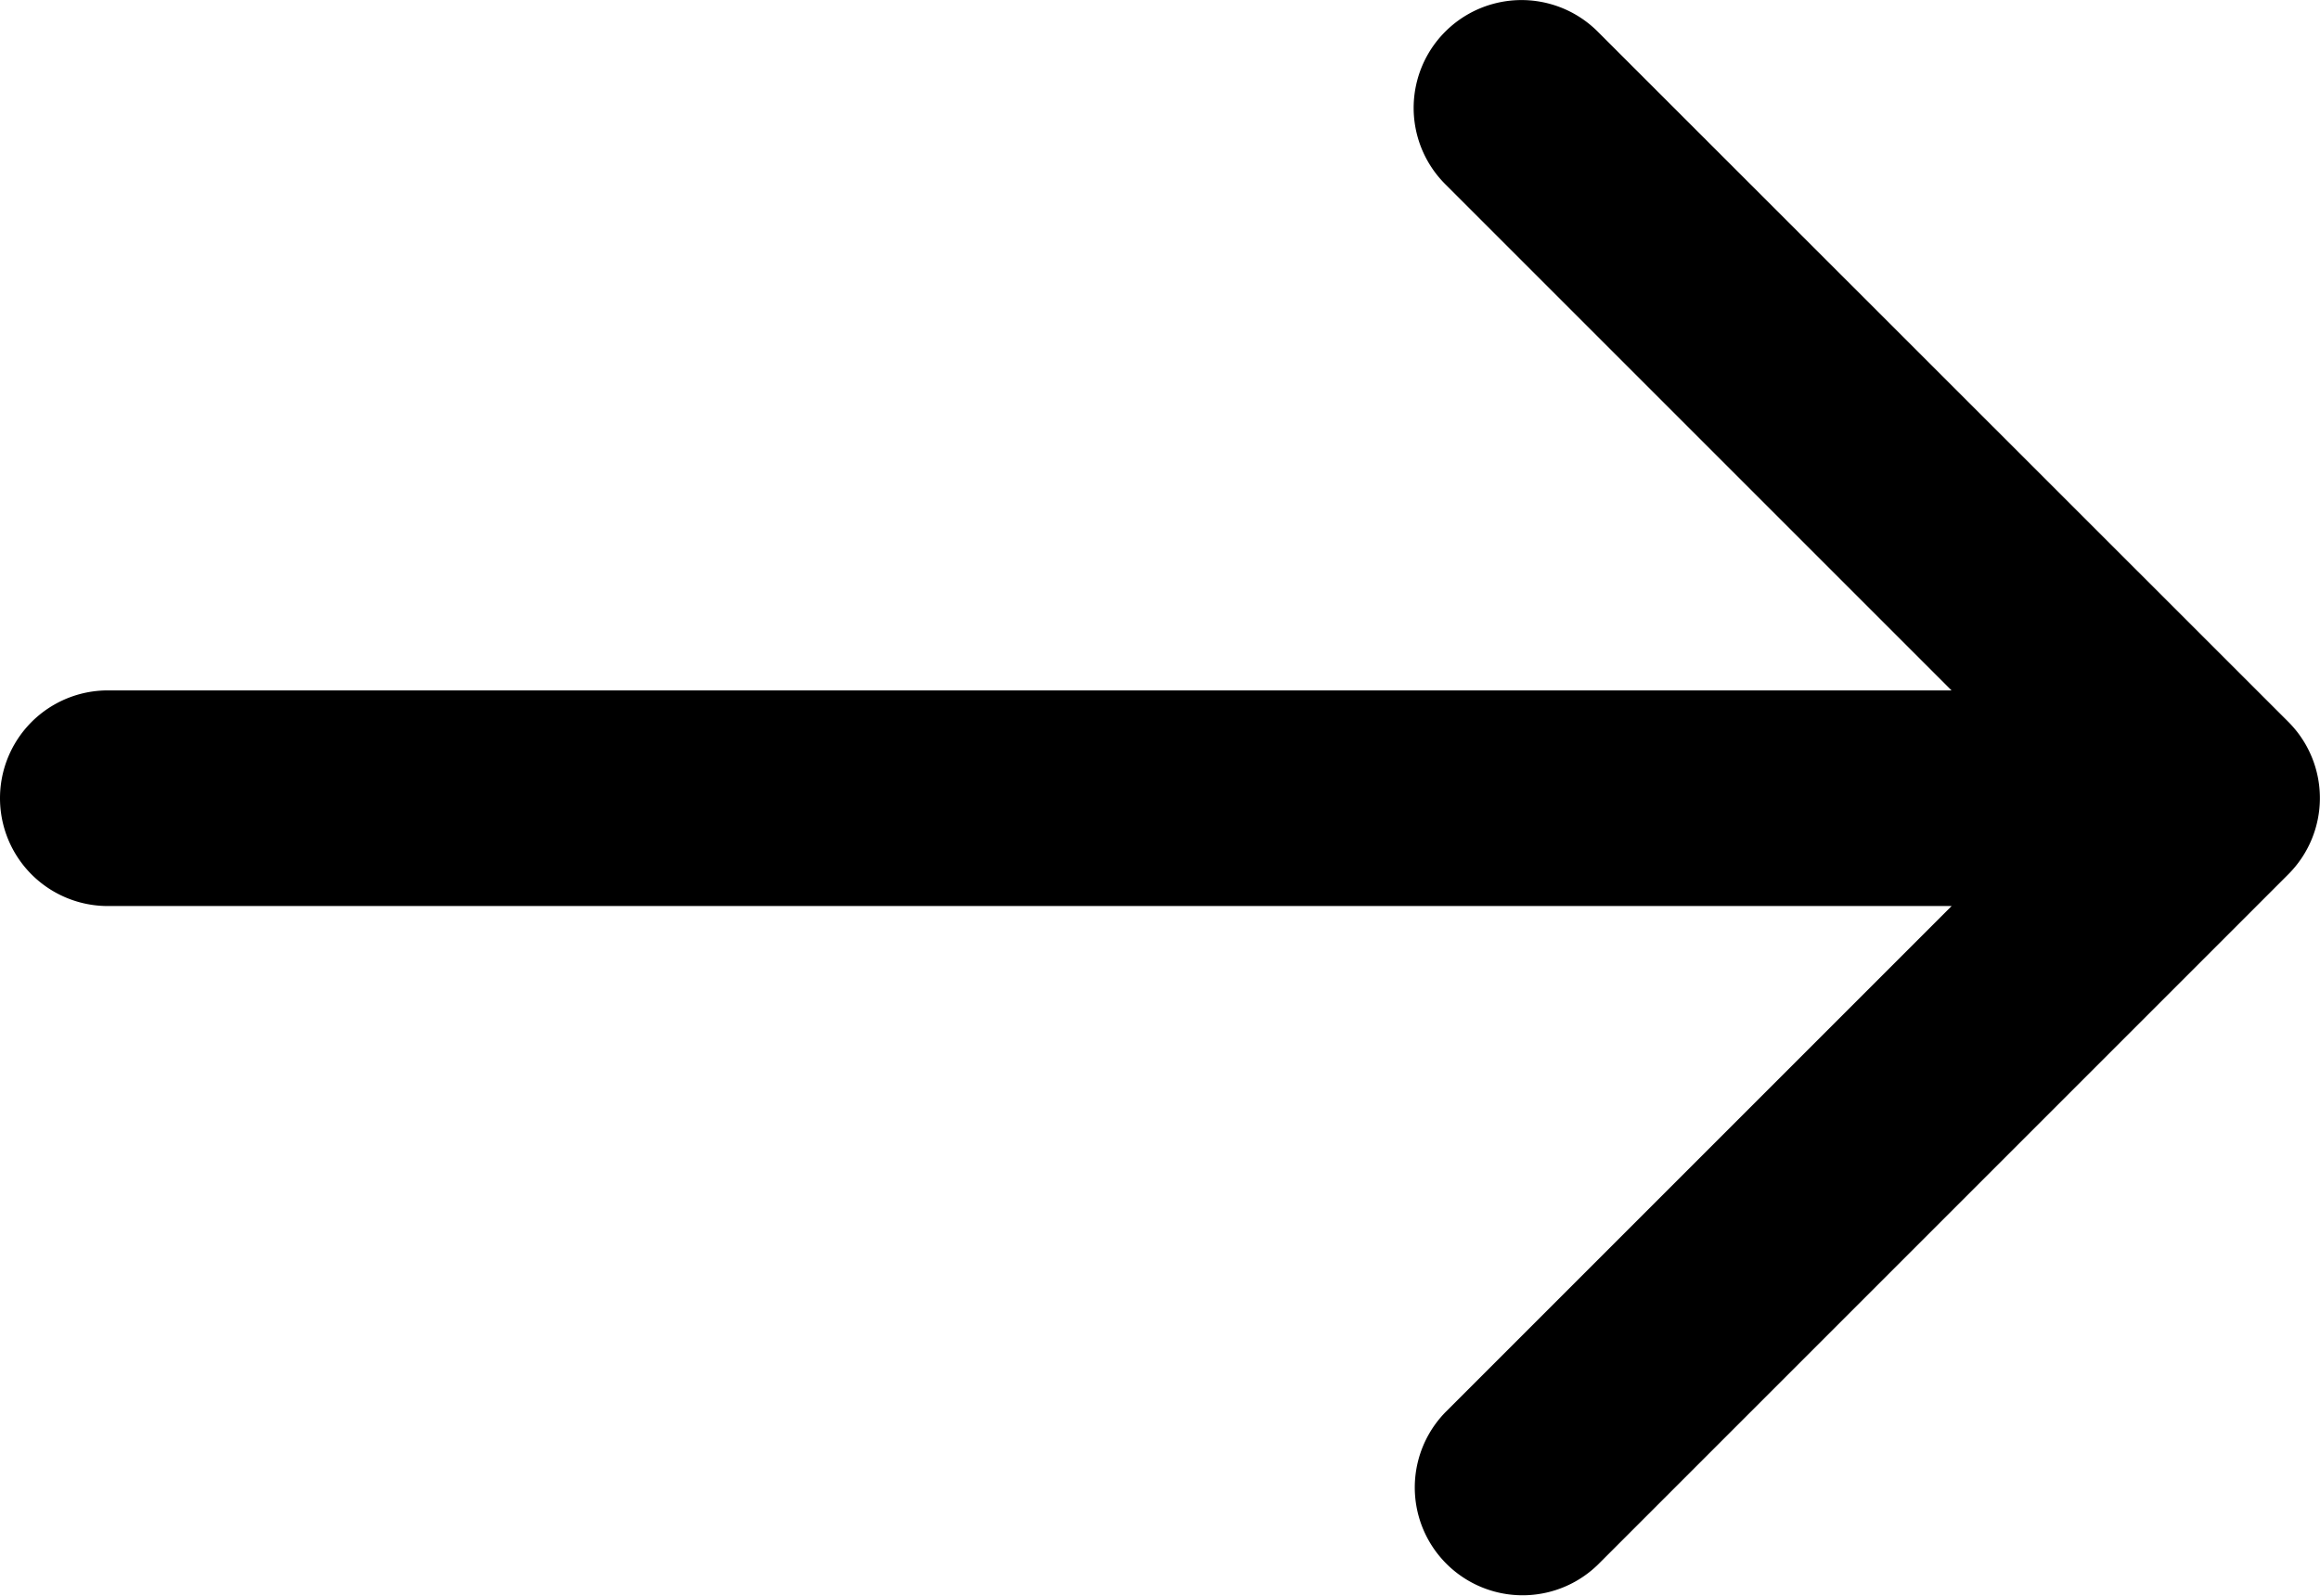
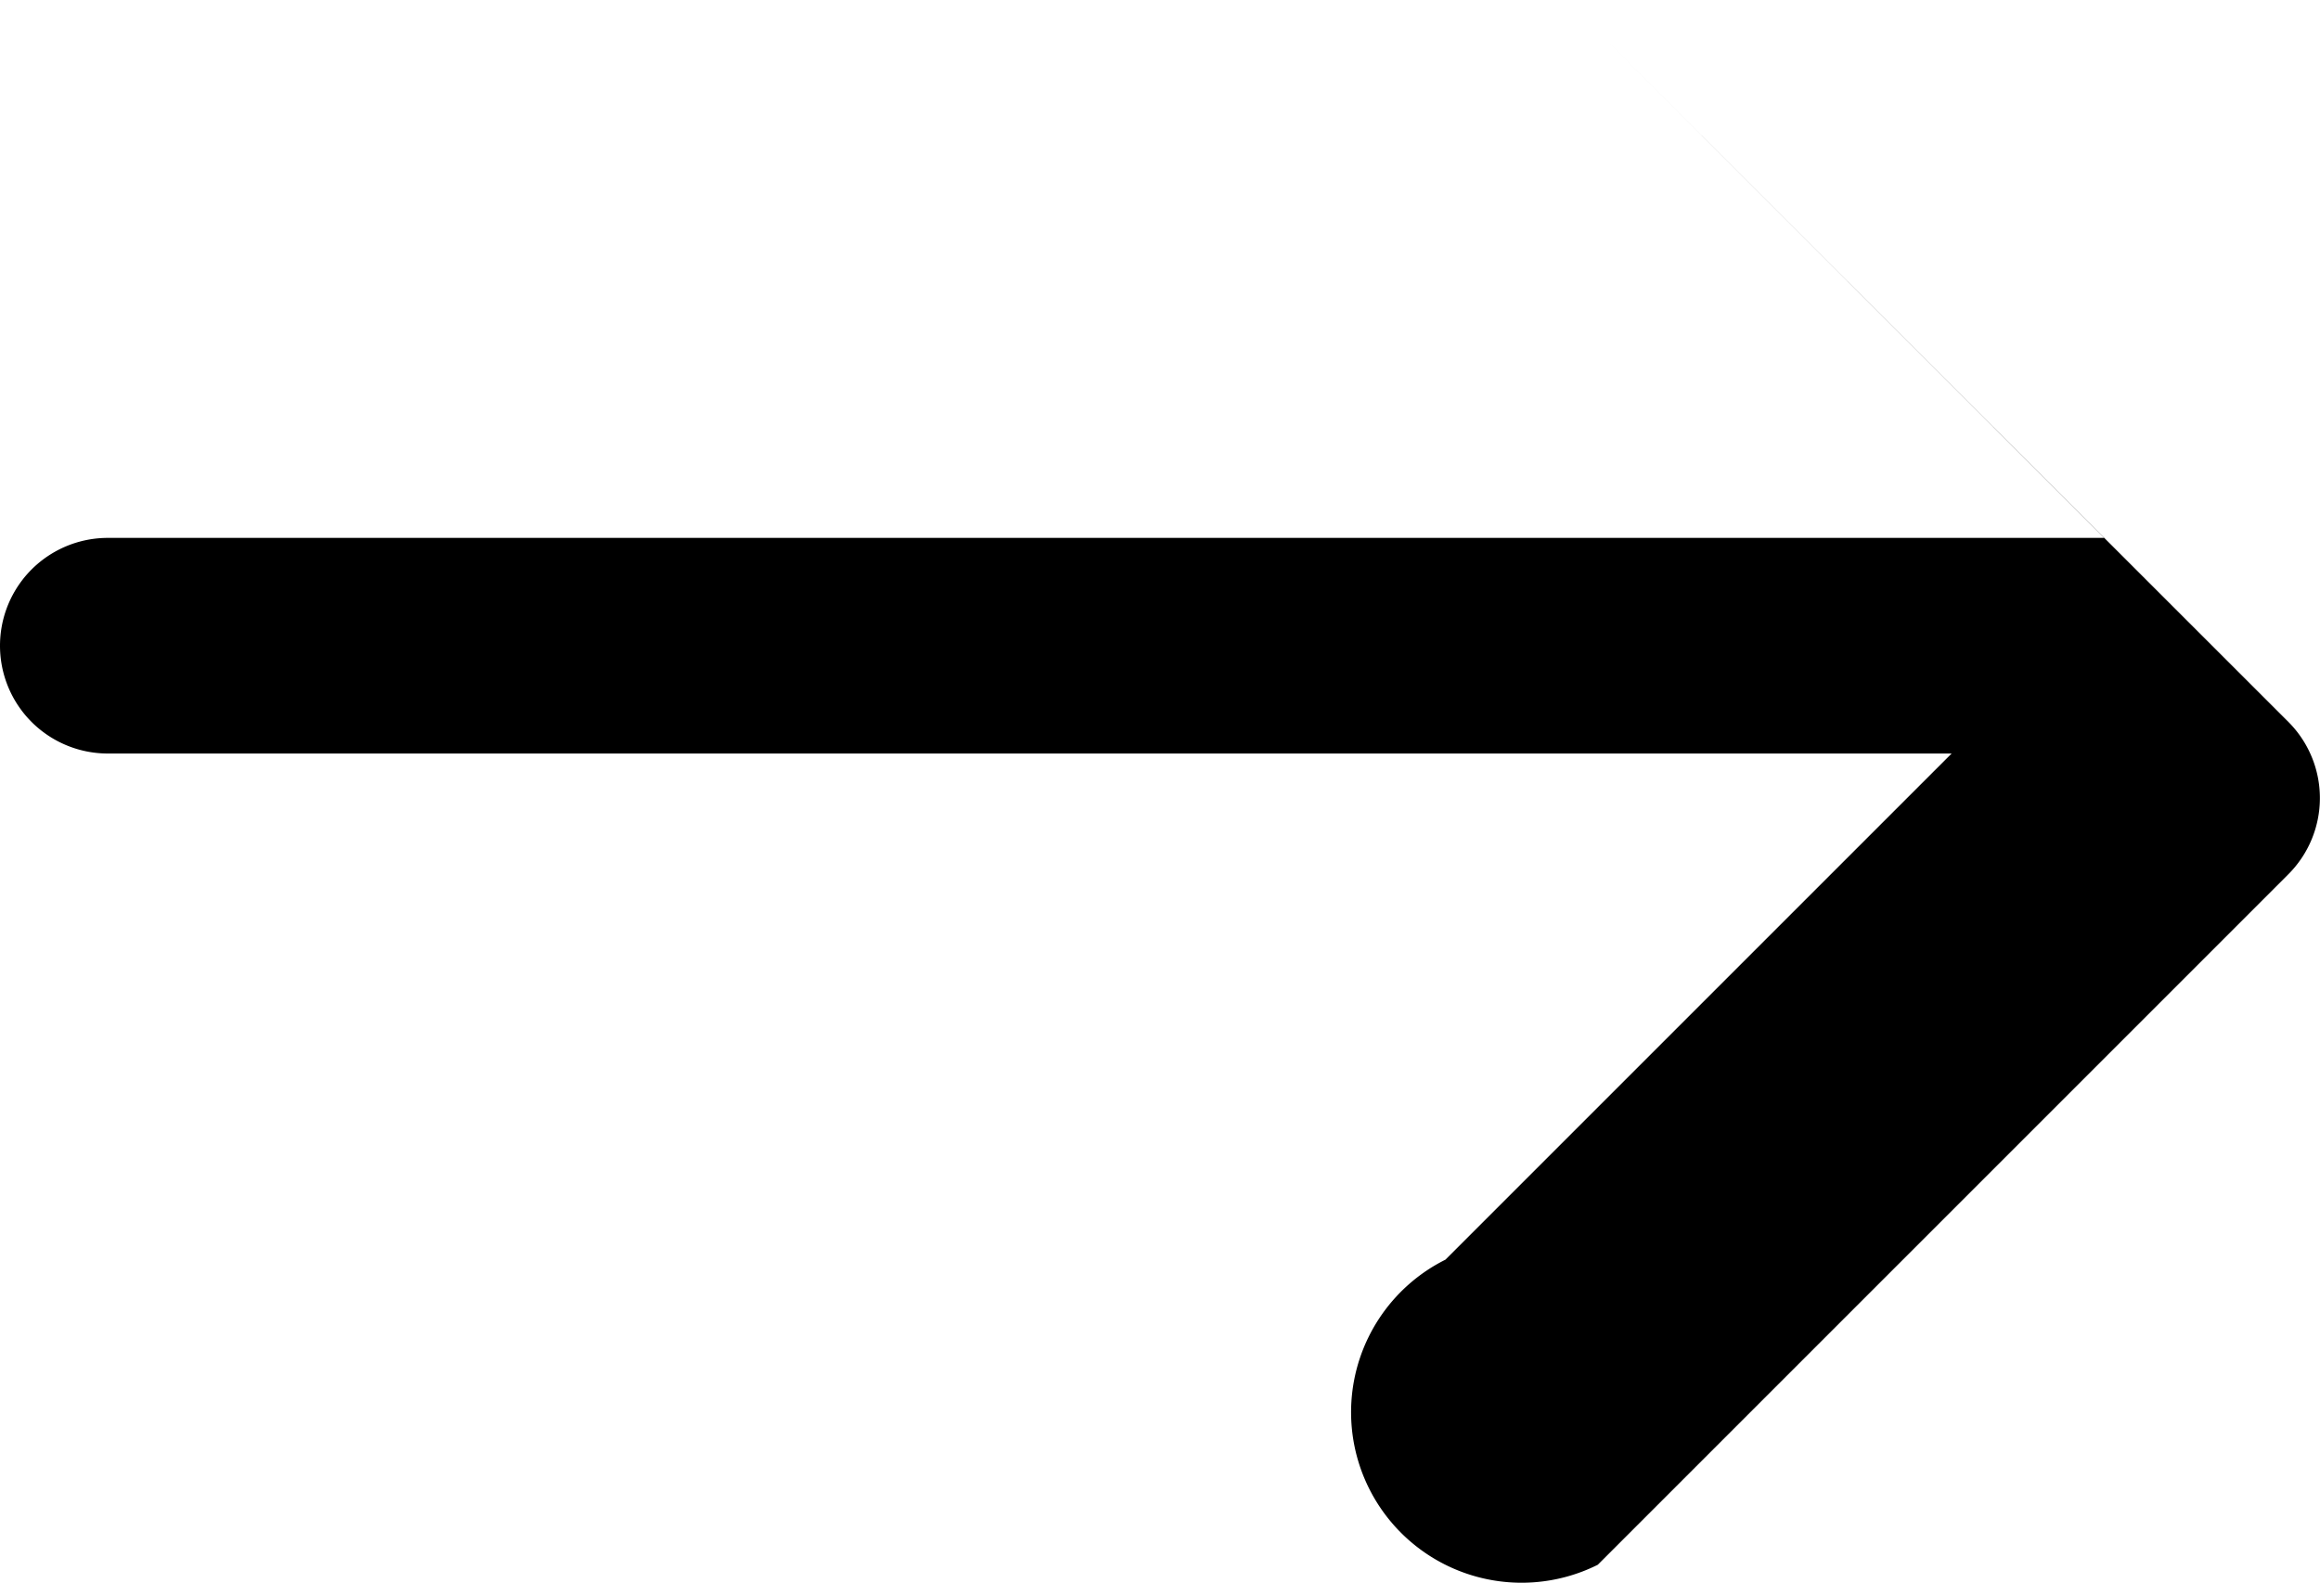
<svg xmlns="http://www.w3.org/2000/svg" width="23.668" height="16.287" viewBox="0 0 23.668 16.287">
-   <path d="M23.346,49.282,16.3,42.239a1.1,1.1,0,1,0-1.556,1.556l5.165,5.165H1.1a1.1,1.1,0,0,0,0,2.2h18.81l-5.164,5.164A1.1,1.1,0,0,0,16.3,57.881l7.043-7.043A1.1,1.1,0,0,0,23.346,49.282Z" transform="translate(0 -41.916)" />
+   <path d="M23.346,49.282,16.3,42.239l5.165,5.165H1.1a1.1,1.1,0,0,0,0,2.2h18.81l-5.164,5.164A1.1,1.1,0,0,0,16.3,57.881l7.043-7.043A1.1,1.1,0,0,0,23.346,49.282Z" transform="translate(0 -41.916)" />
</svg>